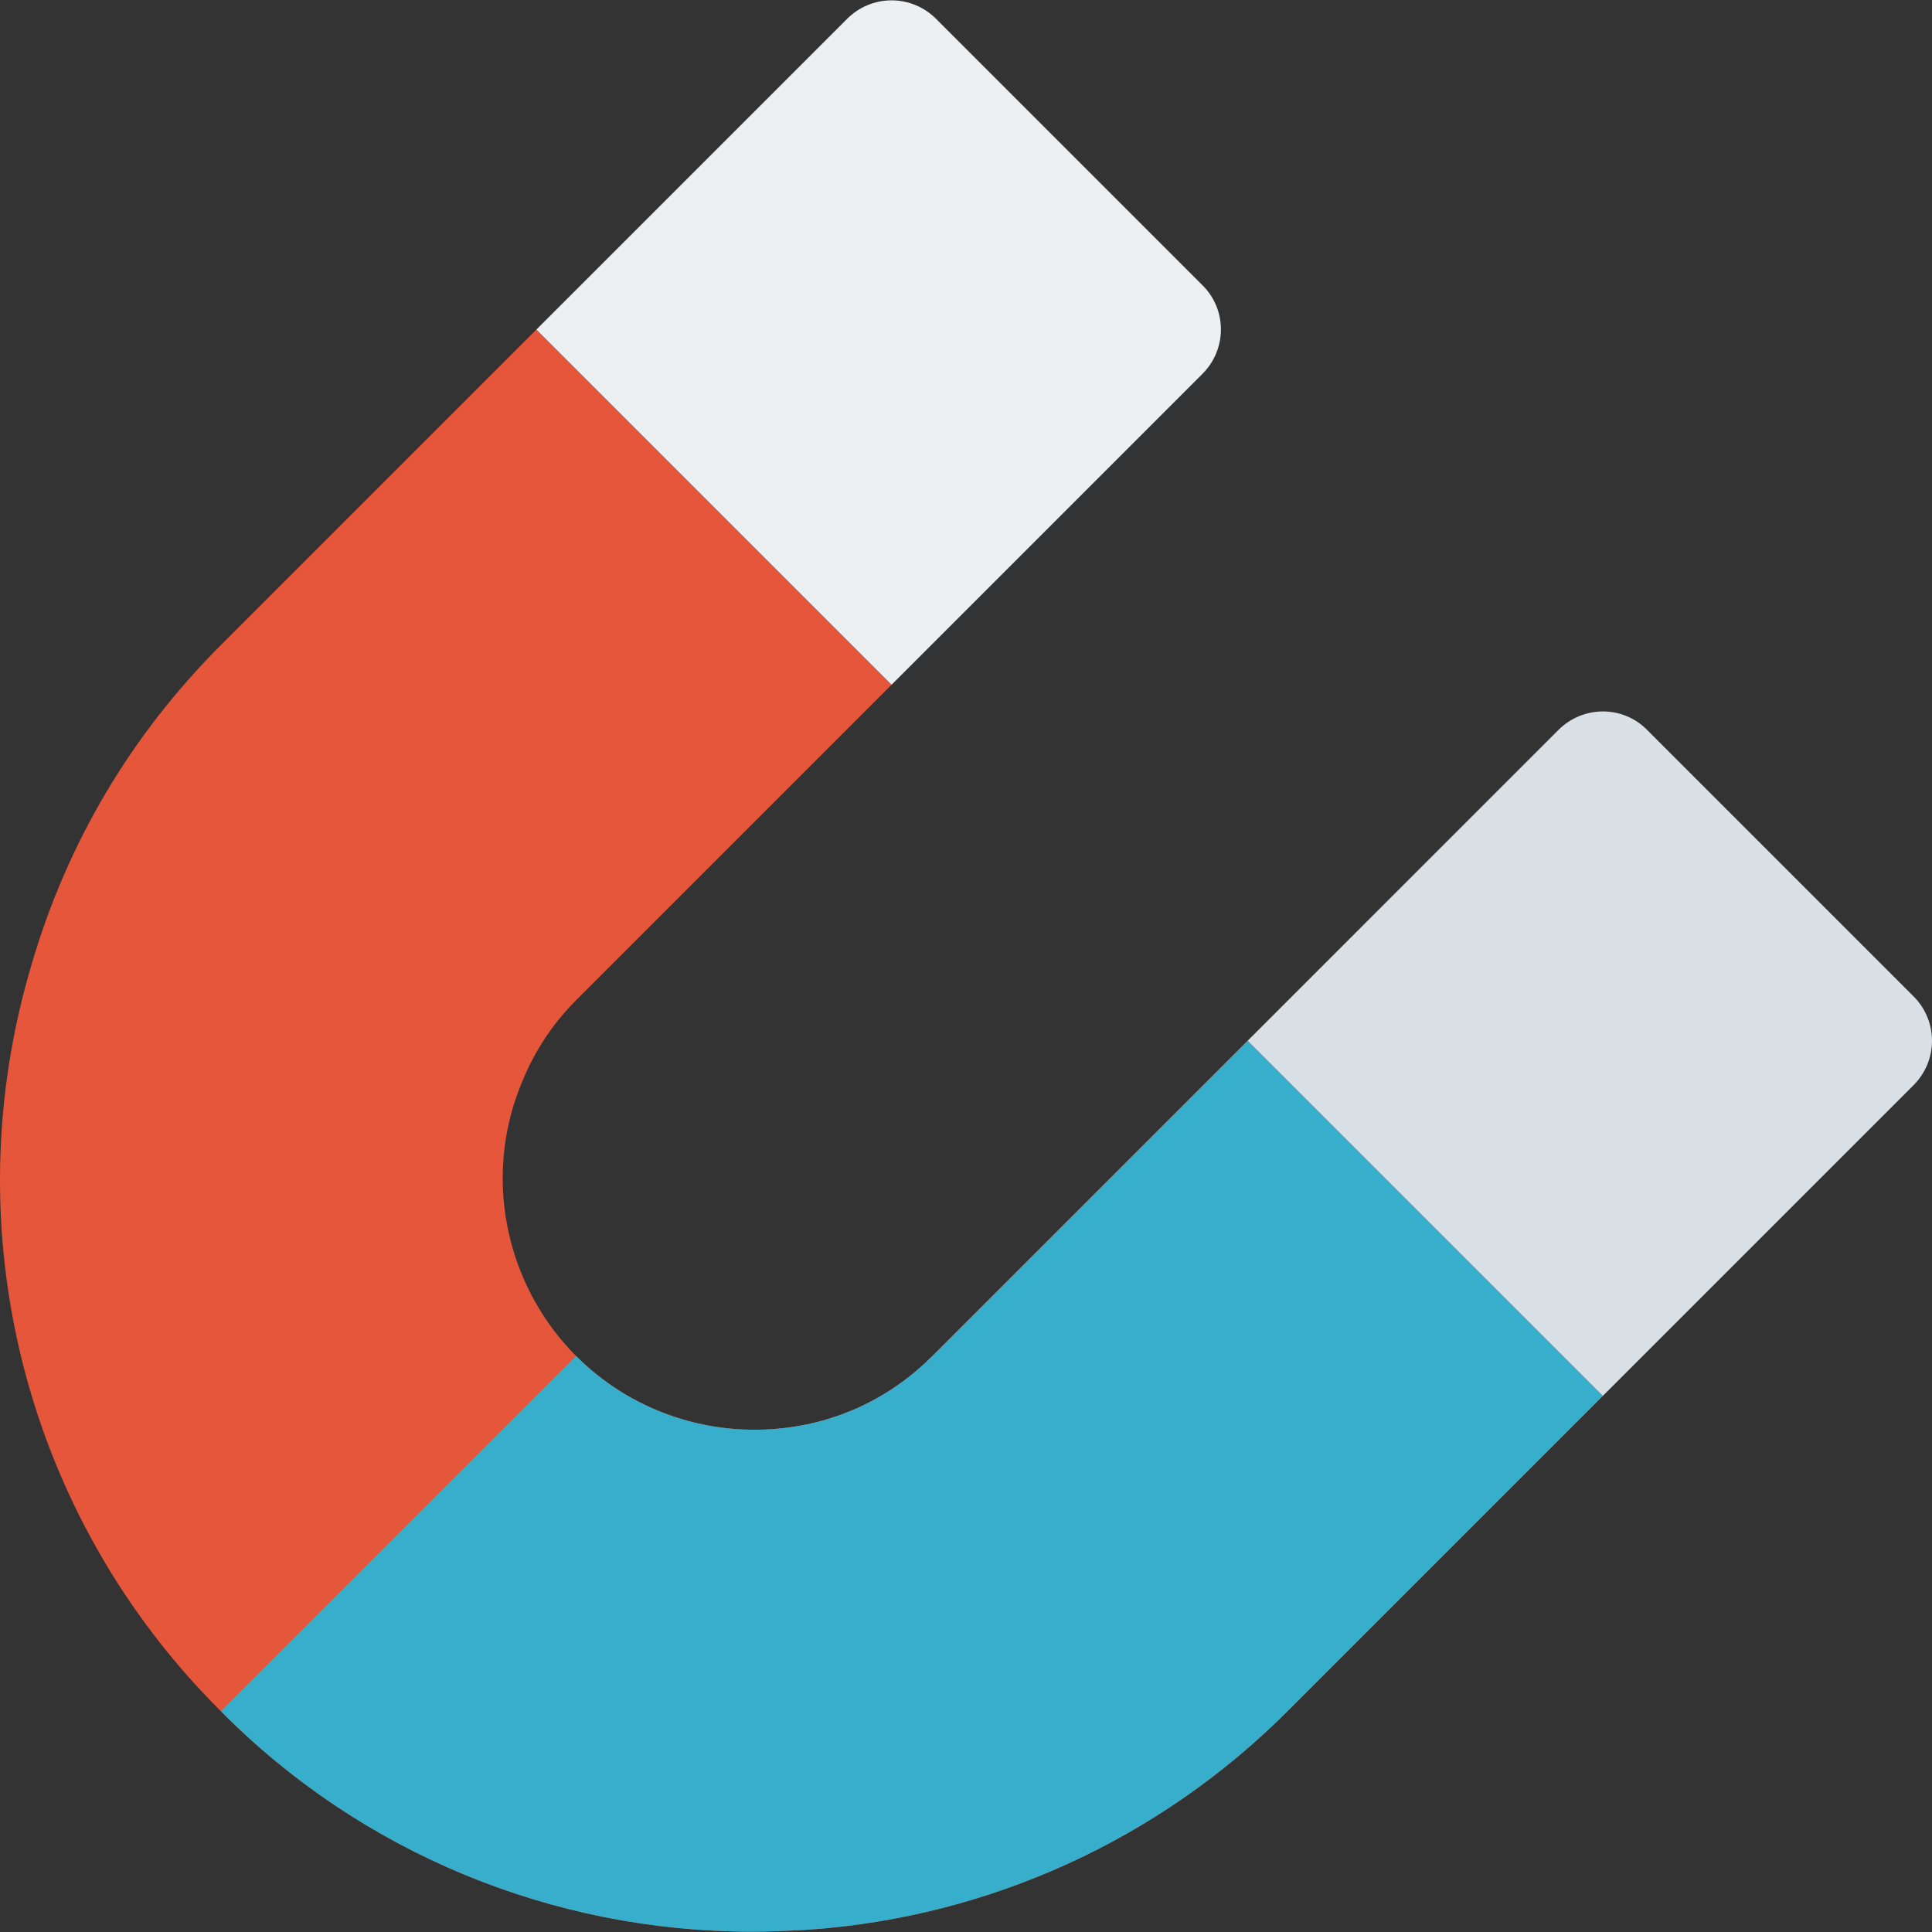
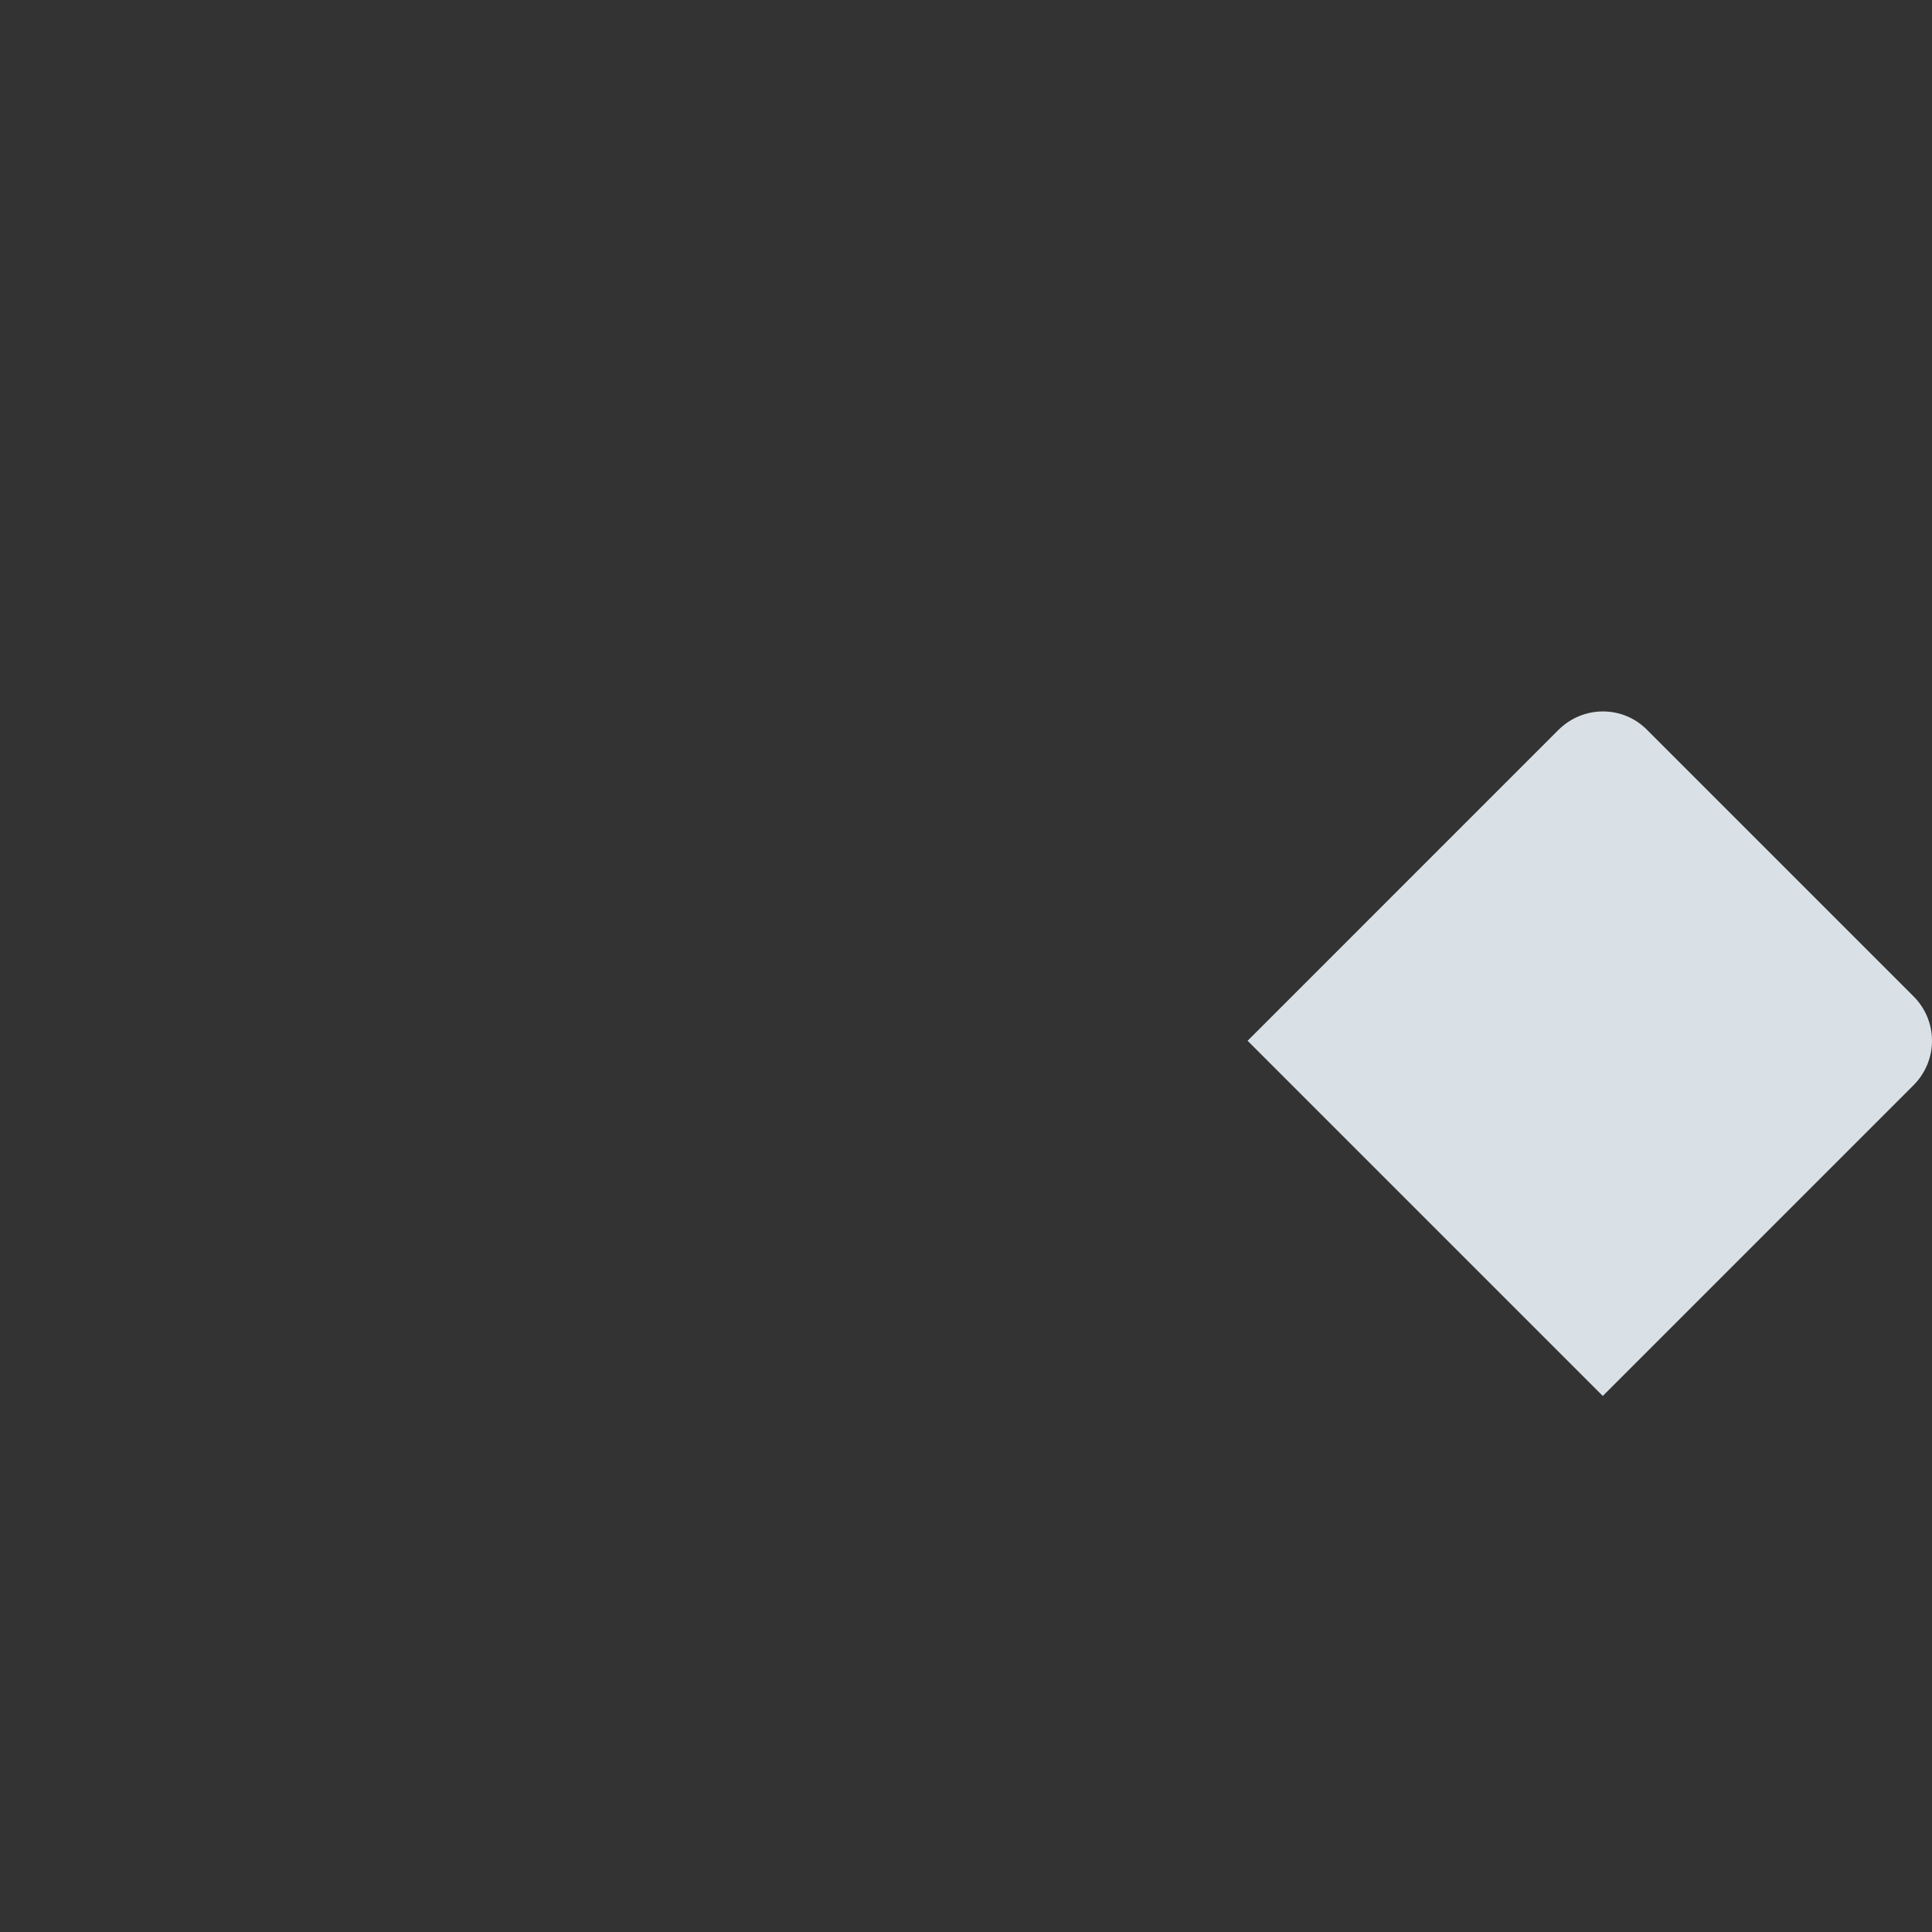
<svg xmlns="http://www.w3.org/2000/svg" height="800px" width="800px" version="1.1" id="Layer_1" viewBox="0 0 511.999 511.999" xml:space="preserve">
  <rect x="0" y="0" width="511.999" height="511.999" fill="#333333" stroke="none" />
-   <path style="fill:#E6563A;" d="M330.629,275.812l-83.582,83.582c-11.1,11.1-25.197,17.76-40.735,19.203  c-19.869,1.887-39.517-5.106-53.613-19.203c-17.205-17.316-23.643-42.623-16.761-65.933c3.442-11.211,8.88-20.535,16.761-28.416  l83.582-83.582l-94.127-94.127l-83.582,83.582C34.706,194.783,17.835,223.309,8.4,255.499  c-21.09,70.484-1.775,146.407,50.171,198.022c37.185,37.518,87.799,58.385,140.634,58.385c5.107,0,10.324-0.222,15.541-0.555  c47.728-3.441,92.571-23.976,126.426-57.83l83.582-83.582L330.629,275.812z" />
-   <path style="fill:#EDF0F2;" d="M318.64,99.103l-82.36,82.361l-94.127-94.127l82.36-82.361c3.108-3.108,7.326-4.884,11.767-4.884  c4.439,0,8.658,1.776,11.767,4.884l70.594,70.595C325.19,82.009,325.19,92.553,318.64,99.103z" />
  <path style="fill:#DAE1E6;" d="M511.999,275.812c0,4.44-1.776,8.658-4.885,11.766l-82.36,82.361l-94.127-94.127l82.36-82.361  c6.55-6.549,17.094-6.549,23.533,0l70.594,70.595C510.223,267.155,511.999,271.373,511.999,275.812z" />
-   <path style="fill:#37AFCC;" d="M199.205,511.907c5.107,0,10.324-0.222,15.541-0.555c47.728-3.441,92.571-23.976,126.426-57.83  l83.582-83.582l-94.127-94.127l-83.582,83.582c-11.1,11.1-25.197,17.76-40.735,19.203c-19.869,1.887-39.517-5.106-53.613-19.203l0,0  L58.57,453.522C95.755,491.039,146.37,511.907,199.205,511.907z" />
</svg>